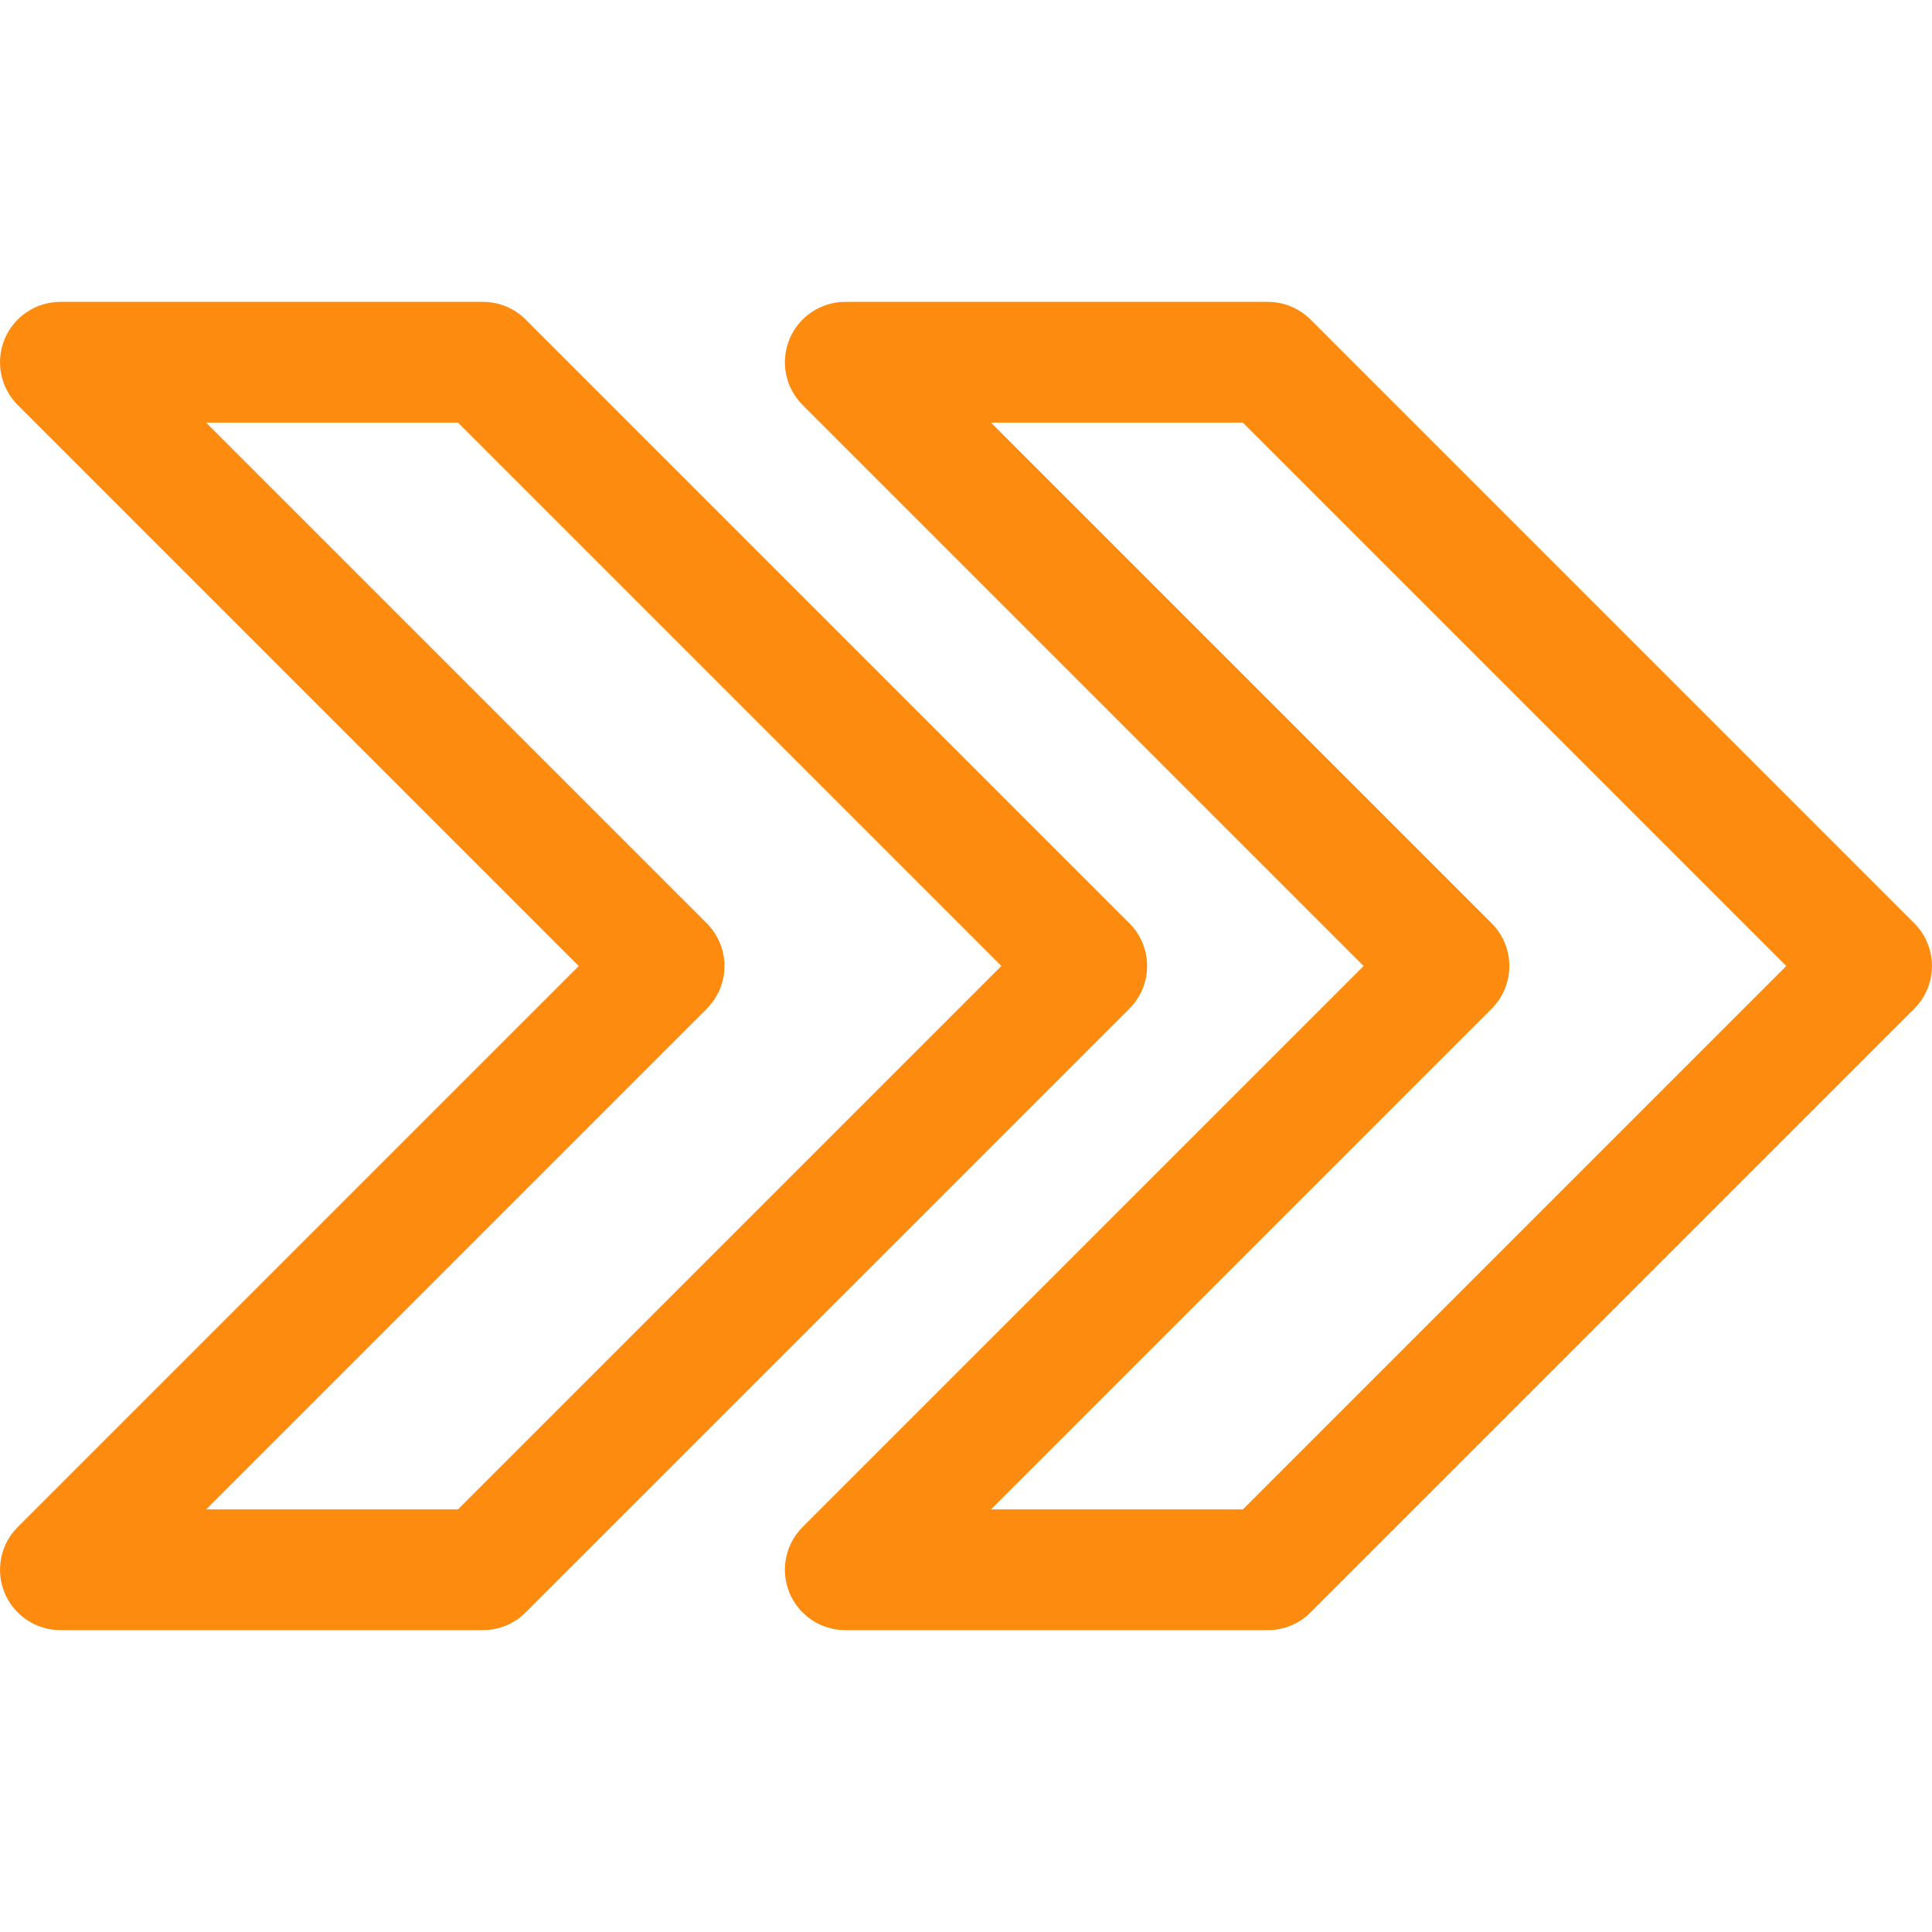
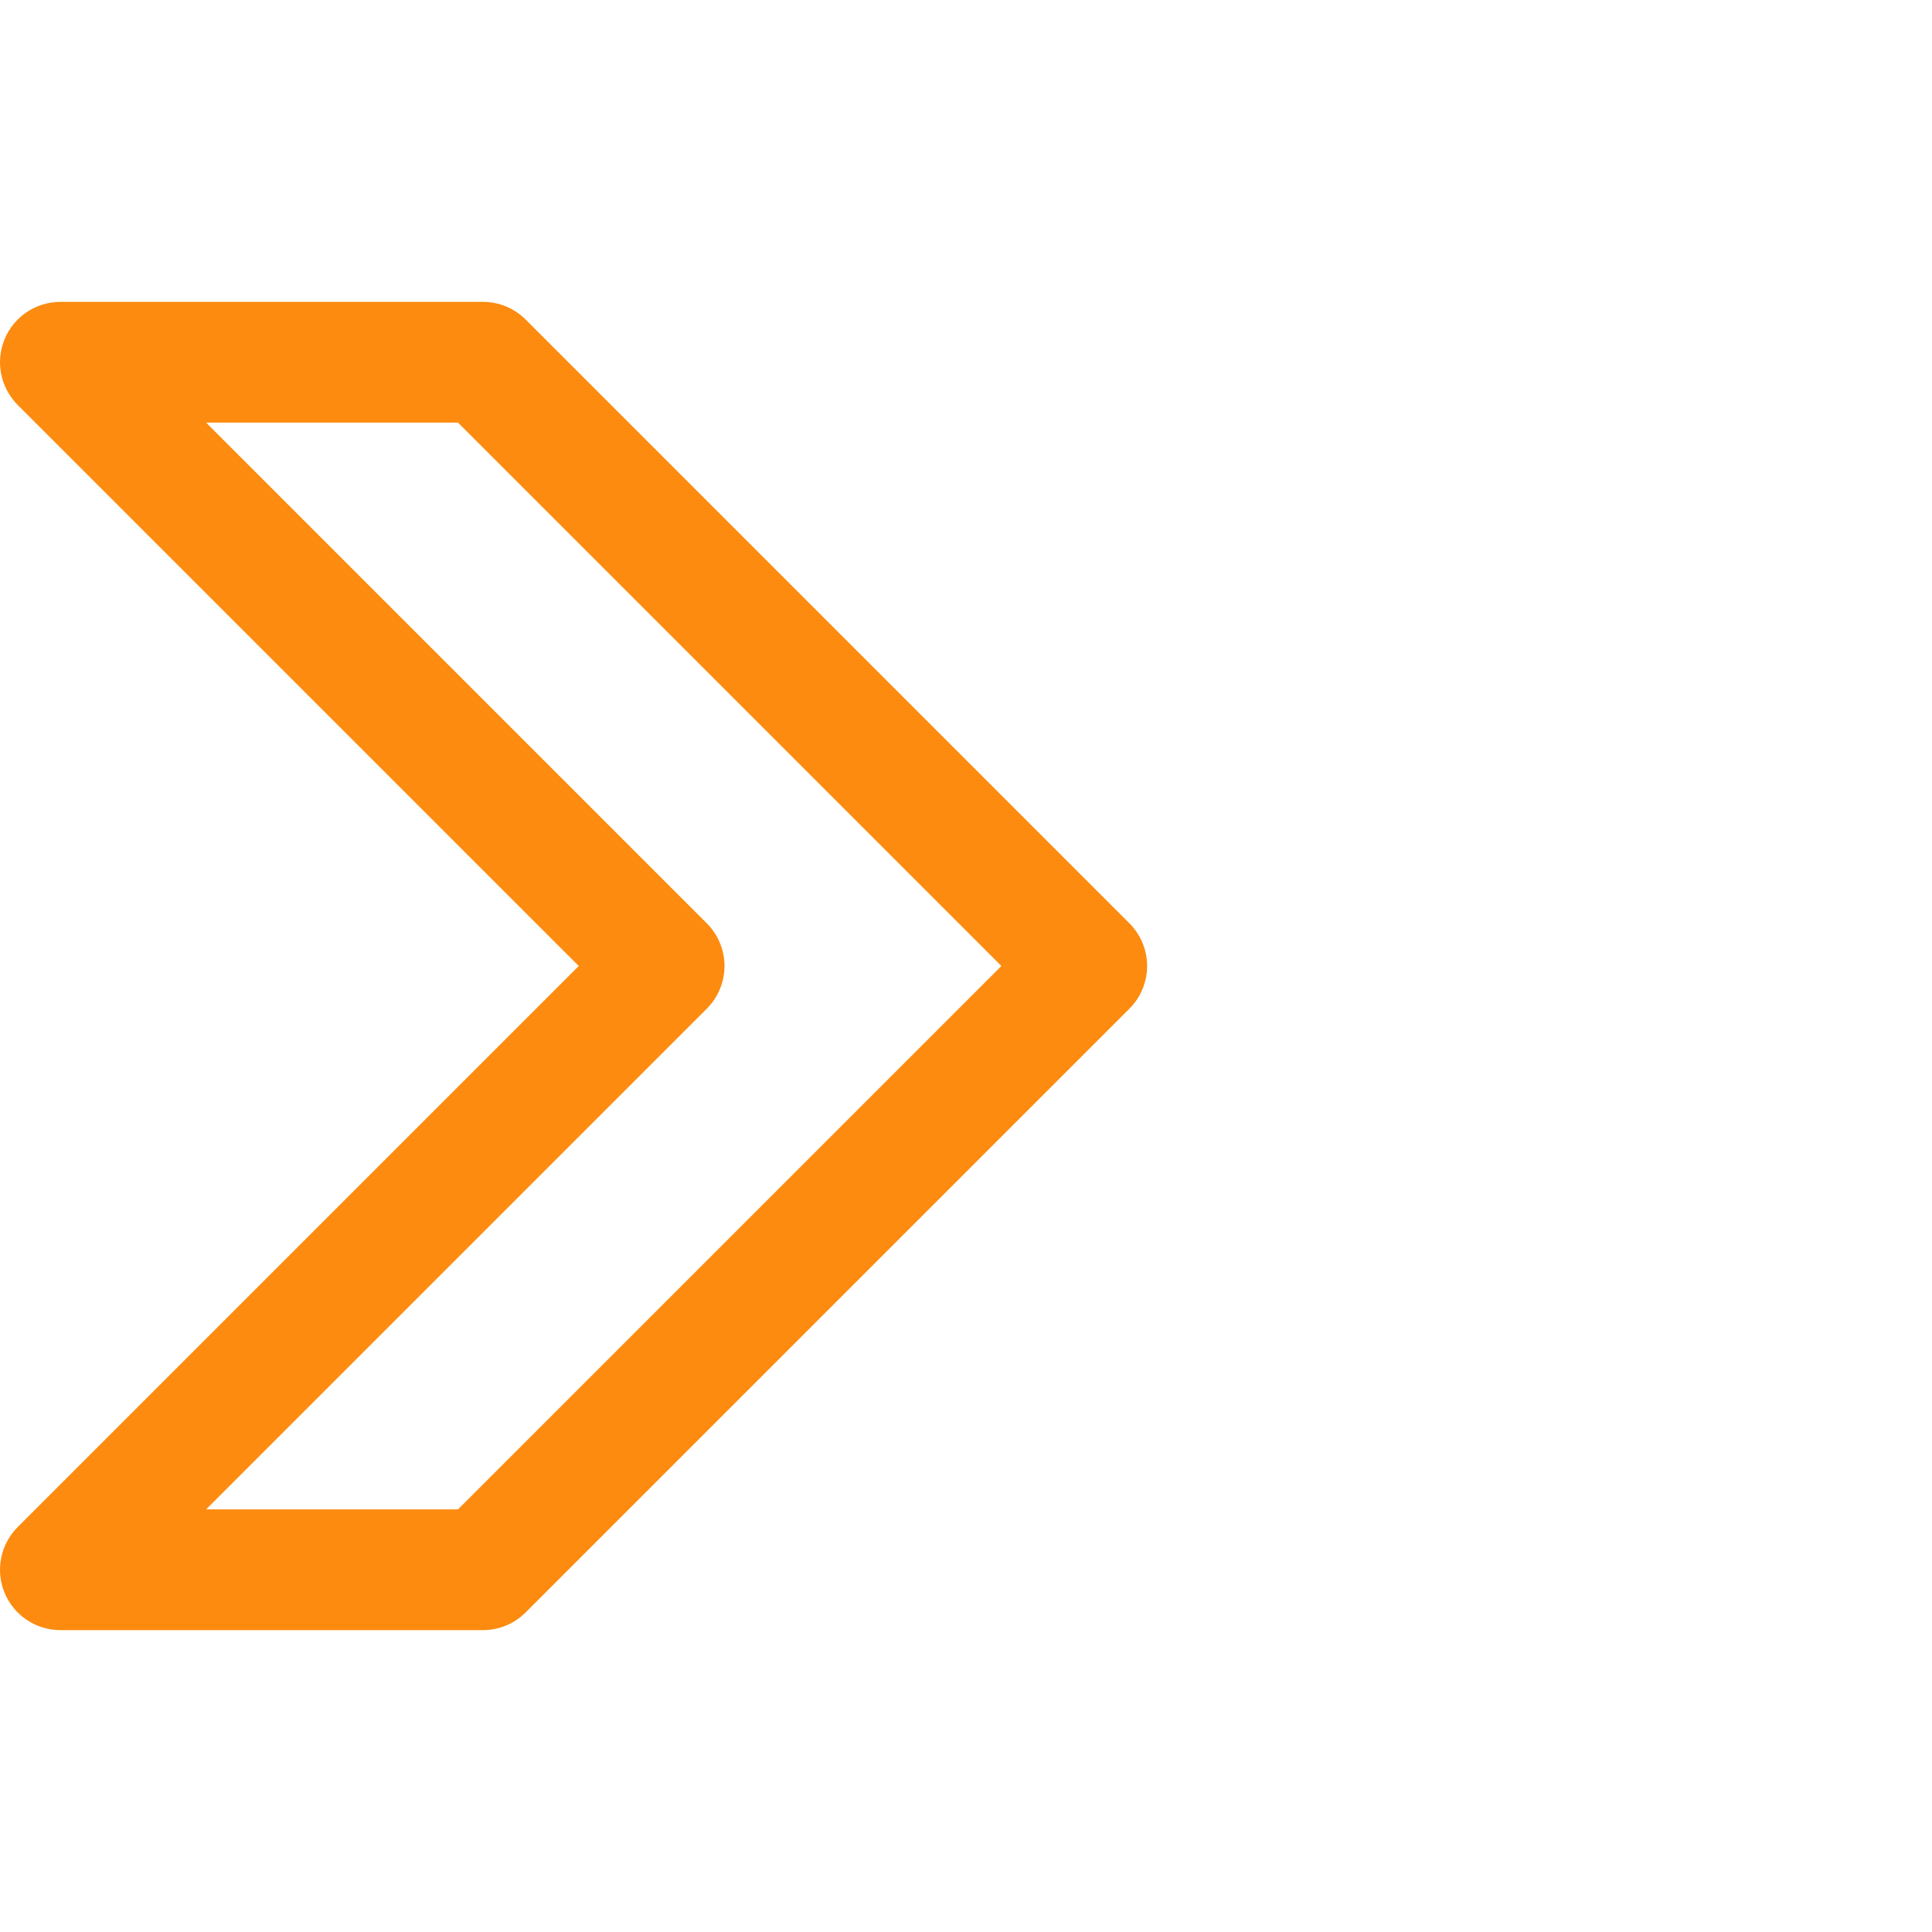
<svg xmlns="http://www.w3.org/2000/svg" width="48" height="48" viewBox="0 0 48 48" fill="none">
-   <path d="M33.879 24L19.939 37.94C19.73 38.149 19.587 38.416 19.529 38.708C19.471 38.998 19.501 39.3 19.614 39.574C19.728 39.848 19.92 40.082 20.167 40.247C20.413 40.412 20.703 40.5 21 40.5H31.5C31.898 40.5 32.279 40.342 32.56 40.06L47.56 25.061C47.842 24.779 47.999 24.398 47.999 24C47.999 23.602 47.842 23.221 47.56 22.939L32.56 7.939C32.279 7.658 31.898 7.5 31.5 7.5H21C20.703 7.5 20.413 7.588 20.167 7.753C19.92 7.918 19.728 8.152 19.614 8.426C19.501 8.7 19.471 9.002 19.529 9.293C19.587 9.583 19.73 9.851 19.939 10.06L33.879 24ZM30.879 10.5L44.379 24L30.879 37.5H24.621L37.06 25.061C37.342 24.779 37.499 24.398 37.499 24C37.499 23.602 37.342 23.221 37.06 22.939L24.621 10.5L30.879 10.5Z" fill="#FD8B0F" />
  <path d="M14.379 24L0.439 37.94C0.23 38.149 0.087 38.416 0.029 38.708C-0.029 38.998 0.001 39.3 0.114 39.574C0.228 39.848 0.42 40.082 0.667 40.247C0.913 40.412 1.203 40.5 1.5 40.5H12C12.398 40.5 12.779 40.342 13.06 40.06L28.06 25.061C28.341 24.779 28.5 24.398 28.5 24C28.5 23.602 28.341 23.221 28.06 22.939L13.06 7.939C12.779 7.658 12.398 7.5 12 7.5H1.5C1.203 7.5 0.913 7.588 0.667 7.753C0.42 7.918 0.228 8.152 0.114 8.426C0.001 8.7 -0.029 9.002 0.029 9.293C0.087 9.583 0.23 9.851 0.439 10.06L14.379 24ZM11.379 10.5L24.879 24L11.379 37.5H5.121L17.56 25.061C17.841 24.779 18 24.398 18 24C18 23.602 17.841 23.221 17.56 22.939L5.121 10.5L11.379 10.5Z" fill="#FD8B0F" />
</svg>